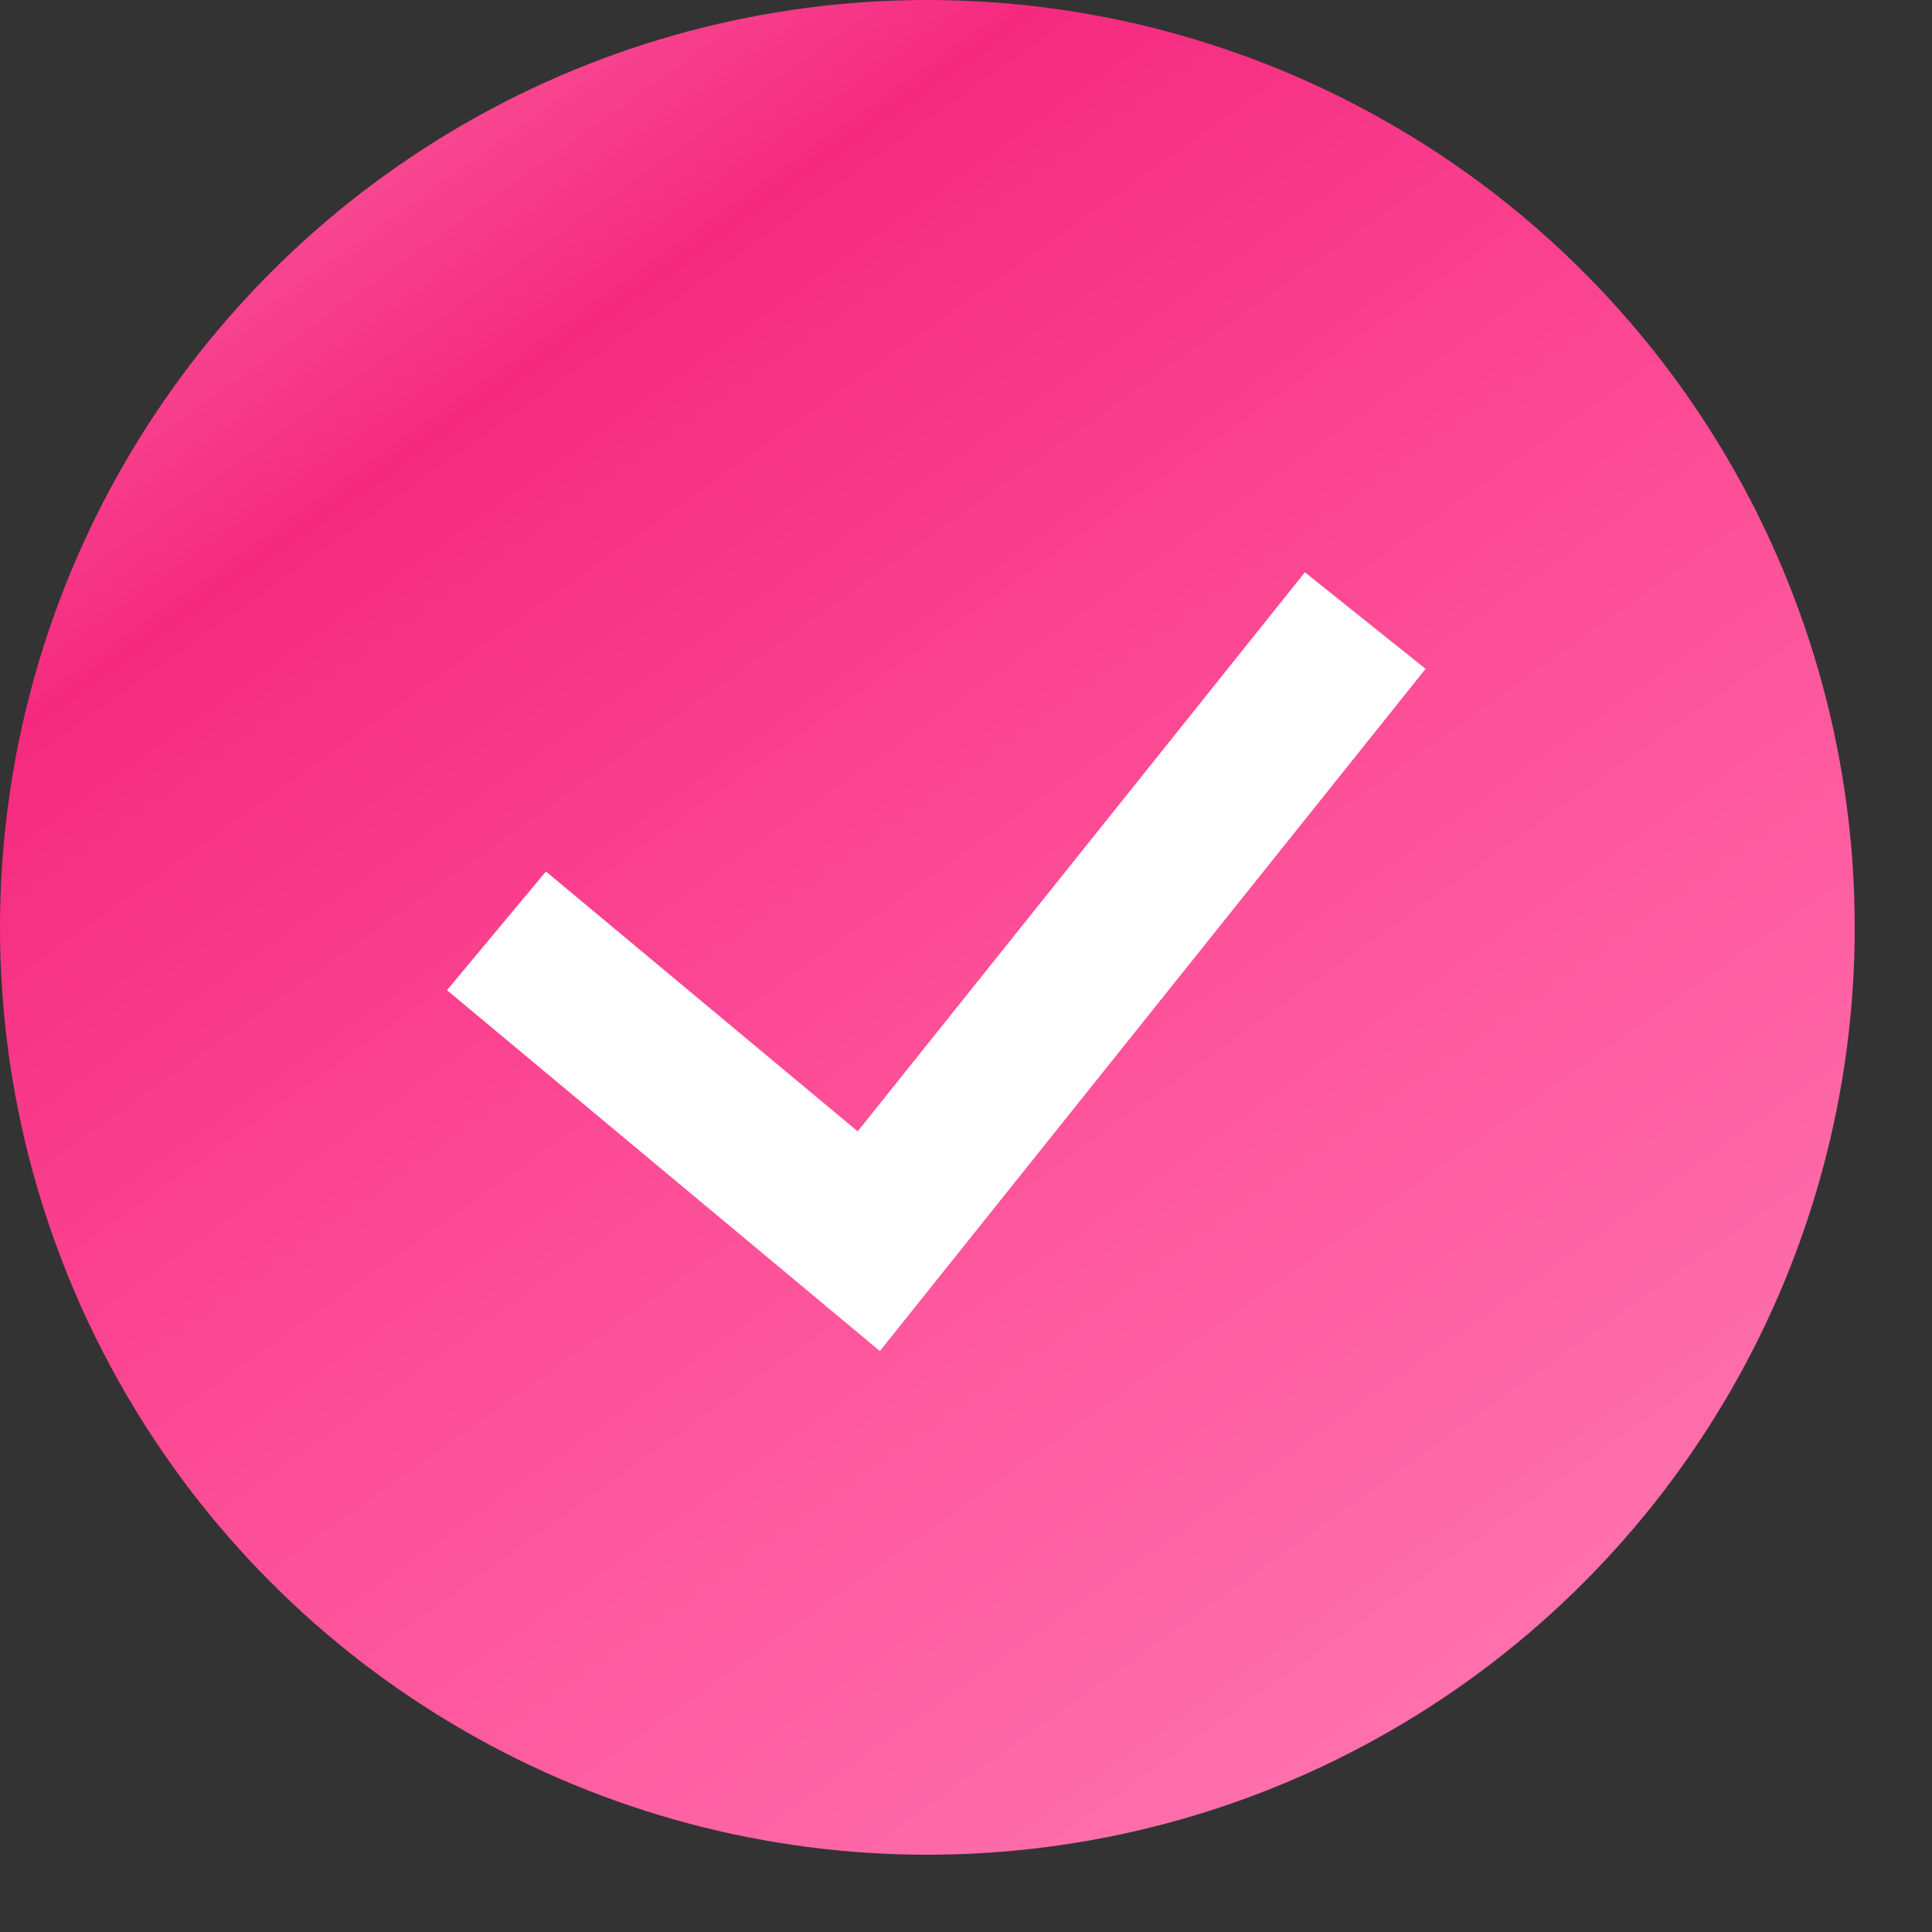
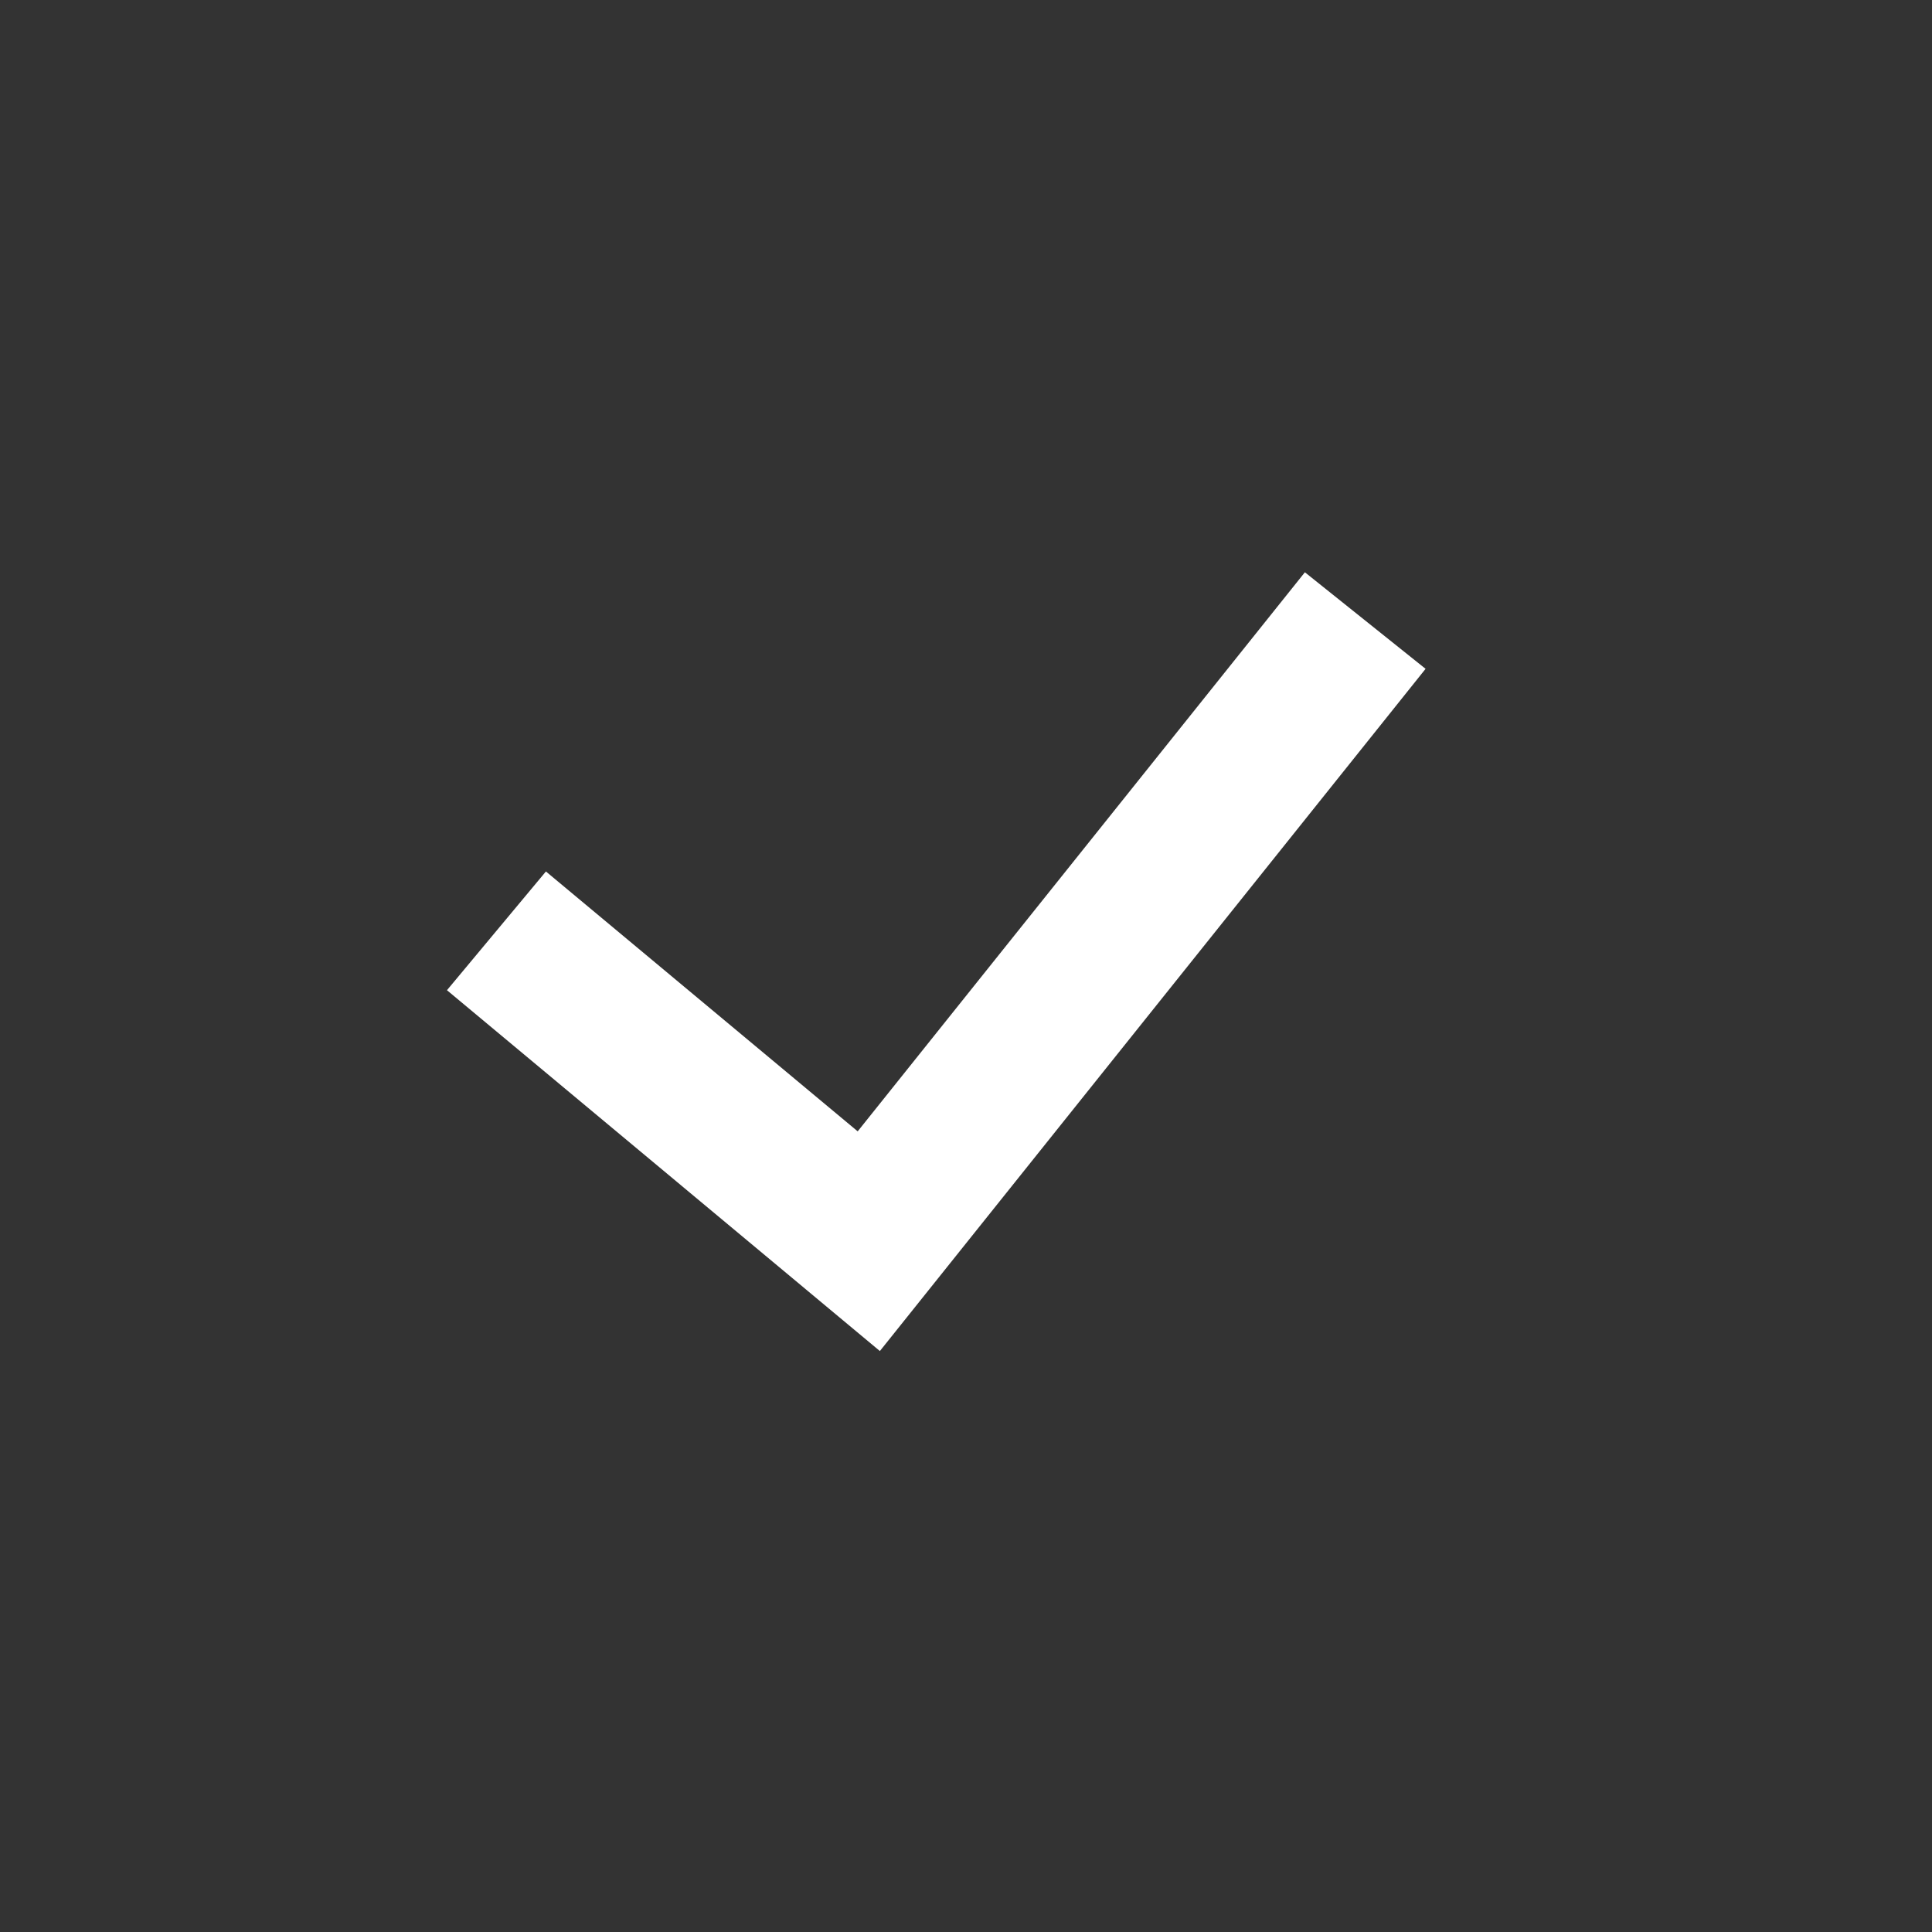
<svg xmlns="http://www.w3.org/2000/svg" width="25" height="25" viewBox="0 0 25 25" fill="none">
  <rect x="0" y="0" width="25" height="25" fill="#333333" stroke="none" />
-   <circle cx="12" cy="12" r="12" fill="url(#paint0_linear_3217_1003)" />
  <path d="M6.424 12.045L11.242 16.061L17.666 8.03" stroke="white" stroke-width="2" />
  <defs>
    <linearGradient id="paint0_linear_3217_1003" x1="-0.396" y1="0.205" x2="19.513" y2="28.216" gradientUnits="userSpaceOnUse">
      <stop stop-color="#FD72AC" />
      <stop offset="0.229" stop-color="#F52A7F" />
      <stop offset="0.51" stop-color="#FD4D97" />
      <stop offset="0.932" stop-color="#FF7AB2" />
    </linearGradient>
  </defs>
</svg>